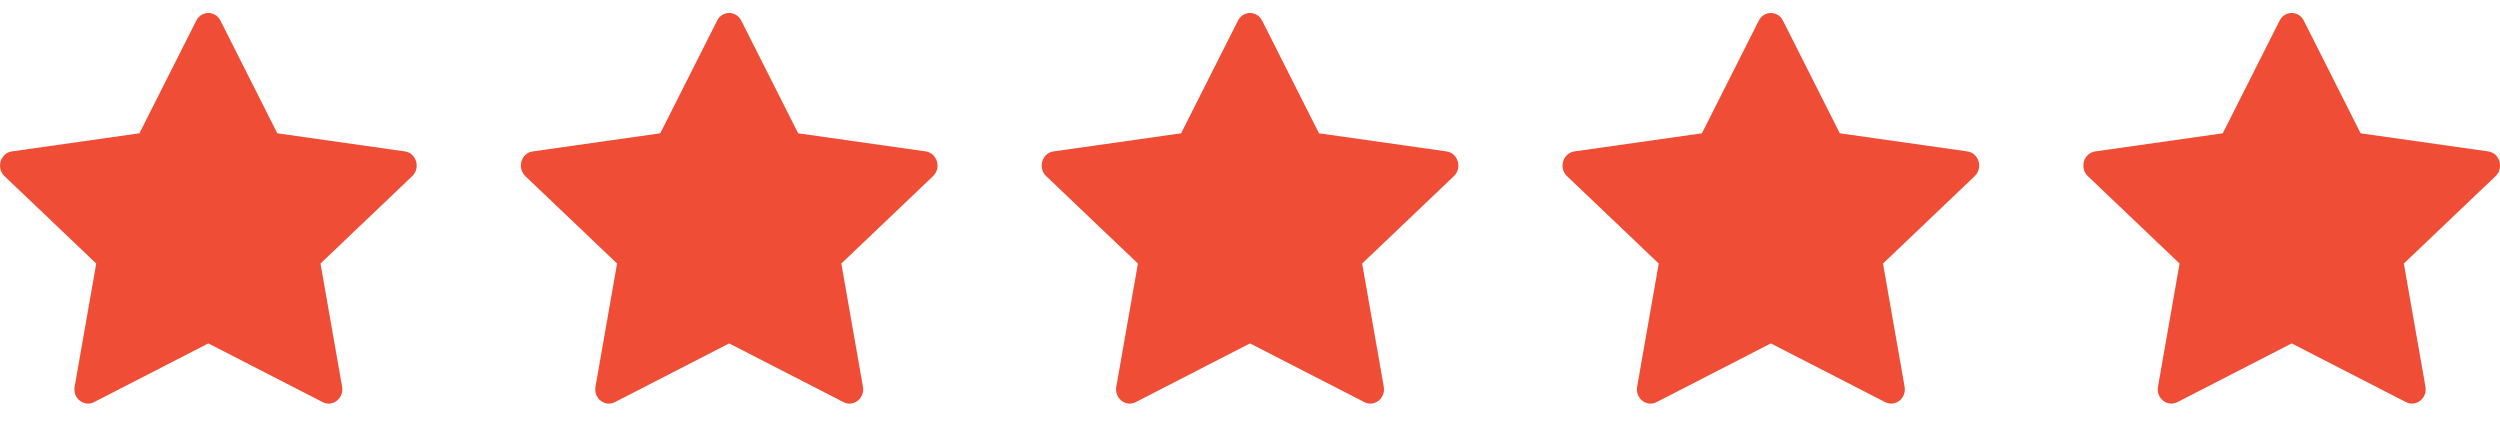
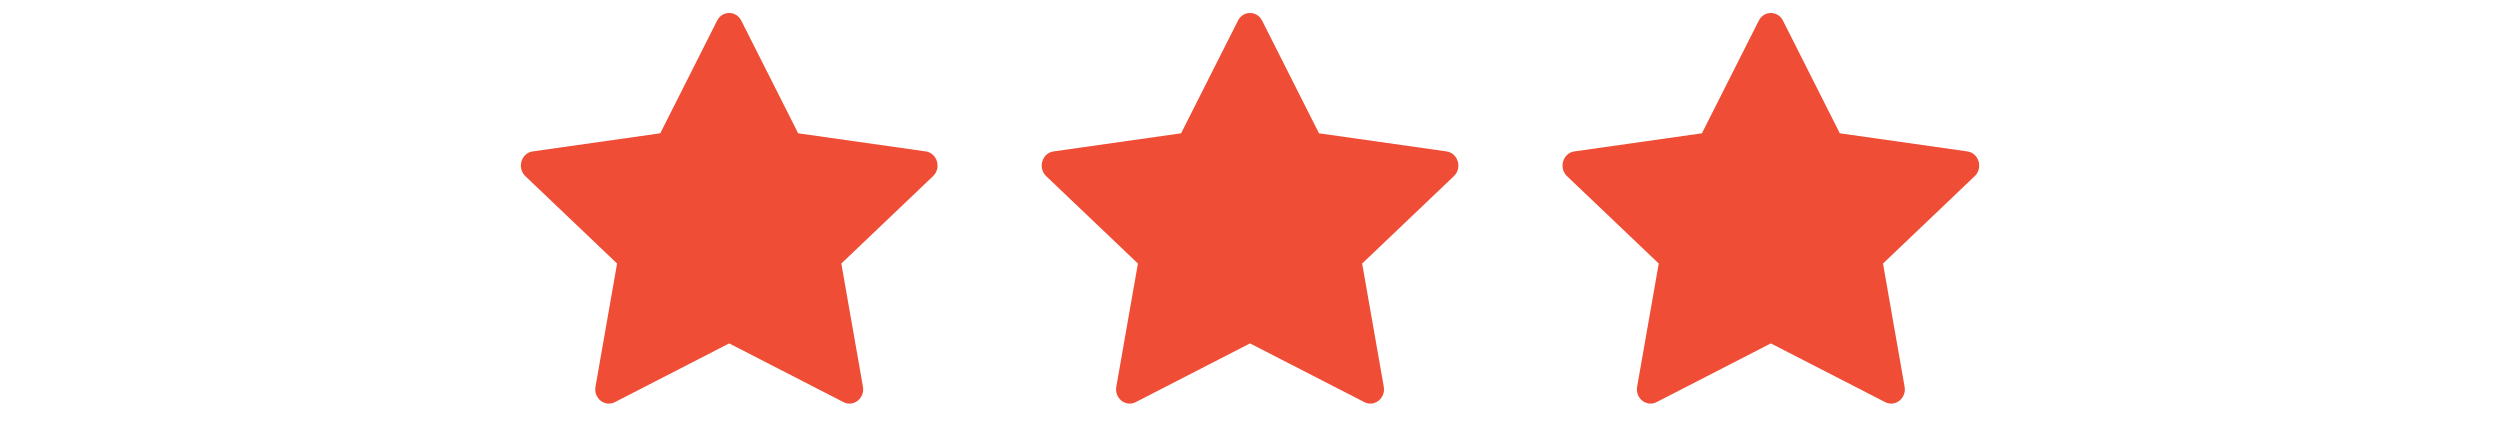
<svg xmlns="http://www.w3.org/2000/svg" width="94" height="16" viewBox="0 0 94 16" fill="none">
  <g clip-path="url(#clip0_2961_1336)">
    <path d="M62.287 15.12C61.909 15.314 61.48 14.975 61.556 14.541L62.369 9.909L58.919 6.623C58.597 6.316 58.765 5.754 59.197 5.693L63.992 5.012L66.131 0.775C66.324 0.393 66.846 0.393 67.039 0.775L69.177 5.012L73.973 5.693C74.405 5.754 74.572 6.316 74.249 6.623L70.801 9.909L71.613 14.541C71.69 14.975 71.261 15.314 70.883 15.12L66.583 12.912L62.286 15.12H62.287Z" fill="#EF4D35" />
  </g>
  <g clip-path="url(#clip1_2961_1336)">
-     <path d="M81.87 15.12C81.492 15.314 81.063 14.975 81.14 14.541L81.952 9.909L78.503 6.623C78.181 6.316 78.348 5.754 78.78 5.693L83.576 5.012L85.714 0.775C85.907 0.393 86.429 0.393 86.622 0.775L88.76 5.012L93.556 5.693C93.988 5.754 94.156 6.316 93.833 6.623L90.384 9.909L91.197 14.541C91.273 14.975 90.844 15.314 90.466 15.12L86.167 12.912L81.869 15.12H81.87Z" fill="#EF4D35" />
-   </g>
+     </g>
  <g clip-path="url(#clip2_2961_1336)">
    <path d="M42.703 15.12C42.325 15.314 41.897 14.975 41.973 14.541L42.786 9.909L39.336 6.623C39.014 6.316 39.181 5.754 39.613 5.693L44.409 5.012L46.548 0.775C46.74 0.393 47.262 0.393 47.455 0.775L49.594 5.012L54.39 5.693C54.822 5.754 54.989 6.316 54.666 6.623L51.217 9.909L52.03 14.541C52.106 14.975 51.678 15.314 51.3 15.12L47 12.912L42.702 15.12H42.703Z" fill="#EF4D35" />
  </g>
  <g clip-path="url(#clip3_2961_1336)">
    <path d="M23.12 15.12C22.742 15.314 22.313 14.975 22.39 14.541L23.202 9.909L19.753 6.623C19.431 6.316 19.598 5.754 20.03 5.693L24.826 5.012L26.964 0.775C27.157 0.393 27.679 0.393 27.872 0.775L30.011 5.012L34.806 5.693C35.238 5.754 35.406 6.316 35.083 6.623L31.634 9.909L32.447 14.541C32.523 14.975 32.094 15.314 31.716 15.12L27.417 12.912L23.119 15.12H23.12Z" fill="#EF4D35" />
  </g>
  <g clip-path="url(#clip4_2961_1336)">
-     <path d="M3.537 15.12C3.159 15.314 2.73 14.975 2.806 14.541L3.619 9.909L0.169 6.623C-0.153 6.316 0.015 5.754 0.447 5.693L5.242 5.012L7.381 0.775C7.574 0.393 8.096 0.393 8.289 0.775L10.427 5.012L15.223 5.693C15.655 5.754 15.822 6.316 15.499 6.623L12.051 9.909L12.863 14.541C12.94 14.975 12.511 15.314 12.133 15.12L7.833 12.912L3.536 15.12H3.537Z" fill="#EF4D35" />
-   </g>
+     </g>
  <defs>
    <clipPath id="clip0_2961_1336">
      <rect width="15.667" height="15.667" fill="white" transform="translate(58.75)" />
    </clipPath>
    <clipPath id="clip1_2961_1336">
      <rect width="15.667" height="15.667" fill="white" transform="translate(78.333)" />
    </clipPath>
    <clipPath id="clip2_2961_1336">
      <rect width="15.667" height="15.667" fill="white" transform="translate(39.167)" />
    </clipPath>
    <clipPath id="clip3_2961_1336">
      <rect width="15.667" height="15.667" fill="white" transform="translate(19.583)" />
    </clipPath>
    <clipPath id="clip4_2961_1336">
      <rect width="15.667" height="15.667" fill="white" />
    </clipPath>
  </defs>
</svg>